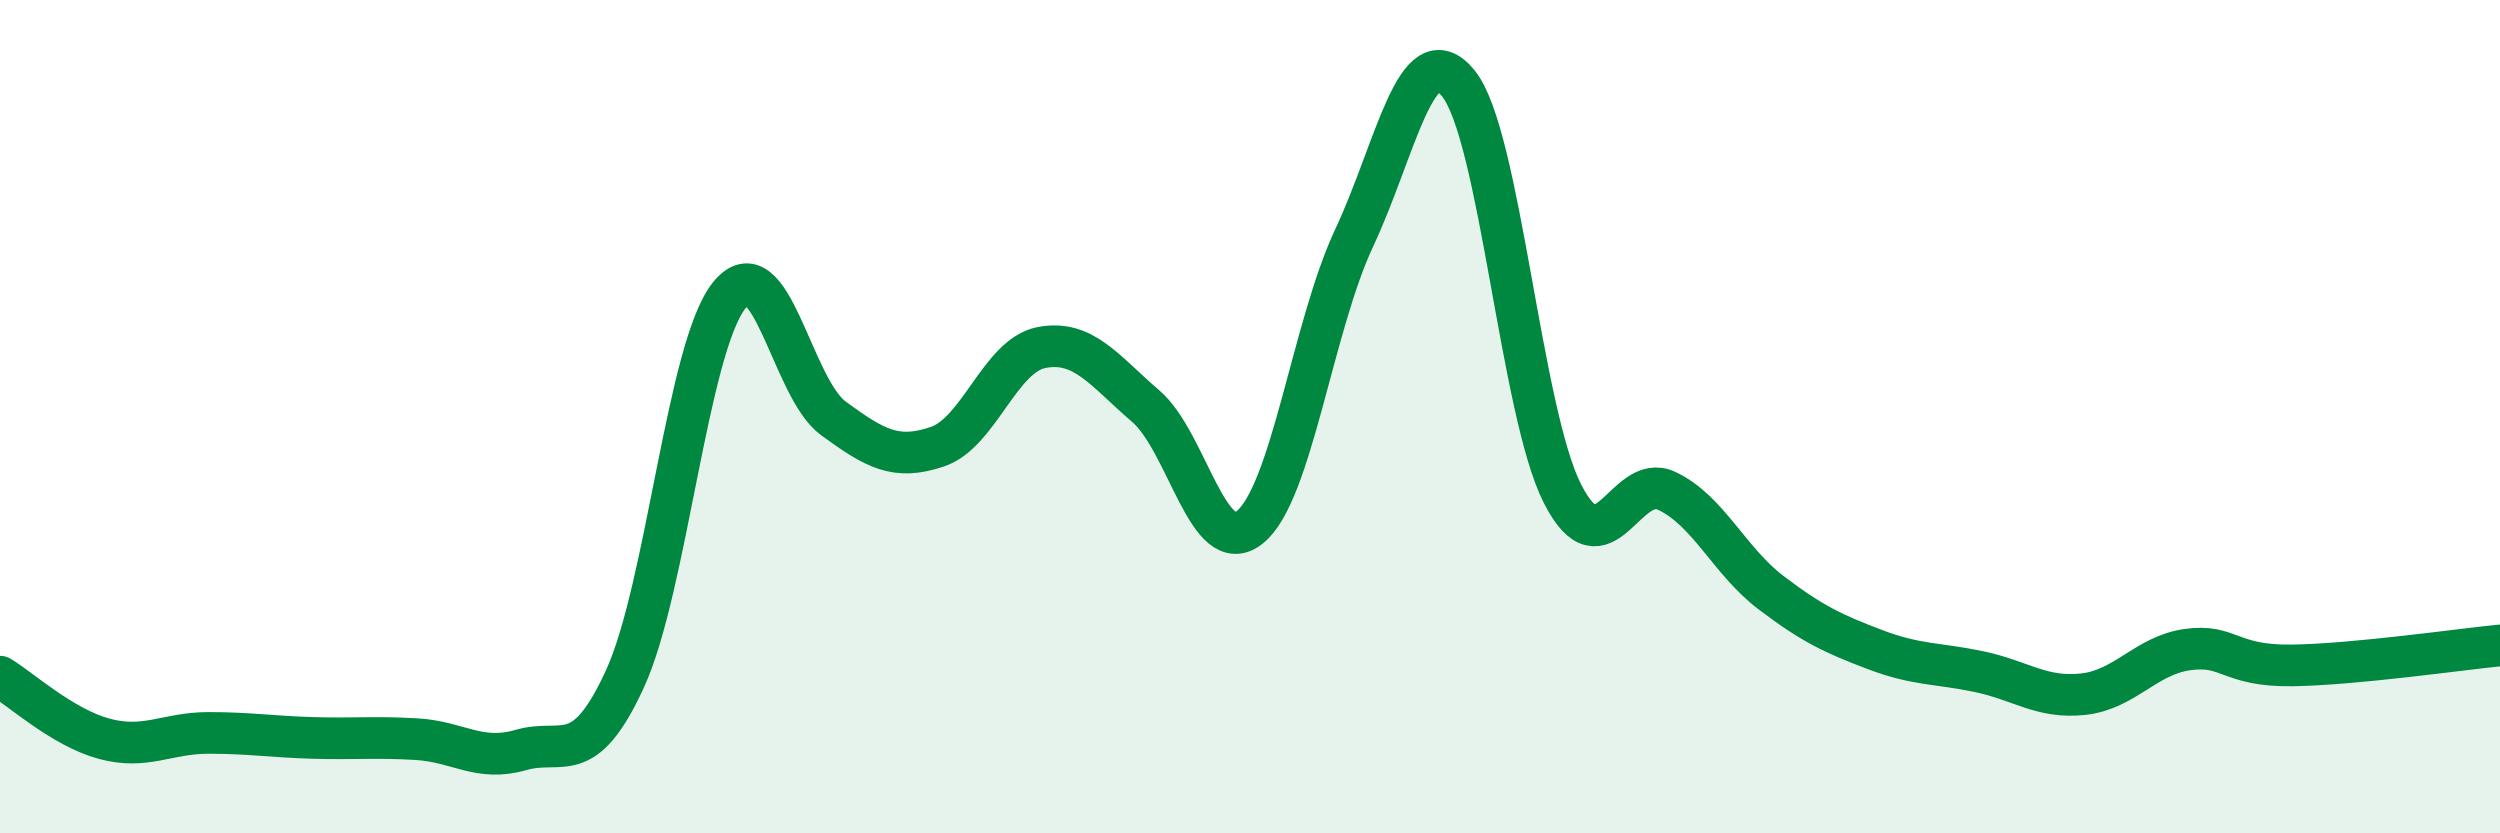
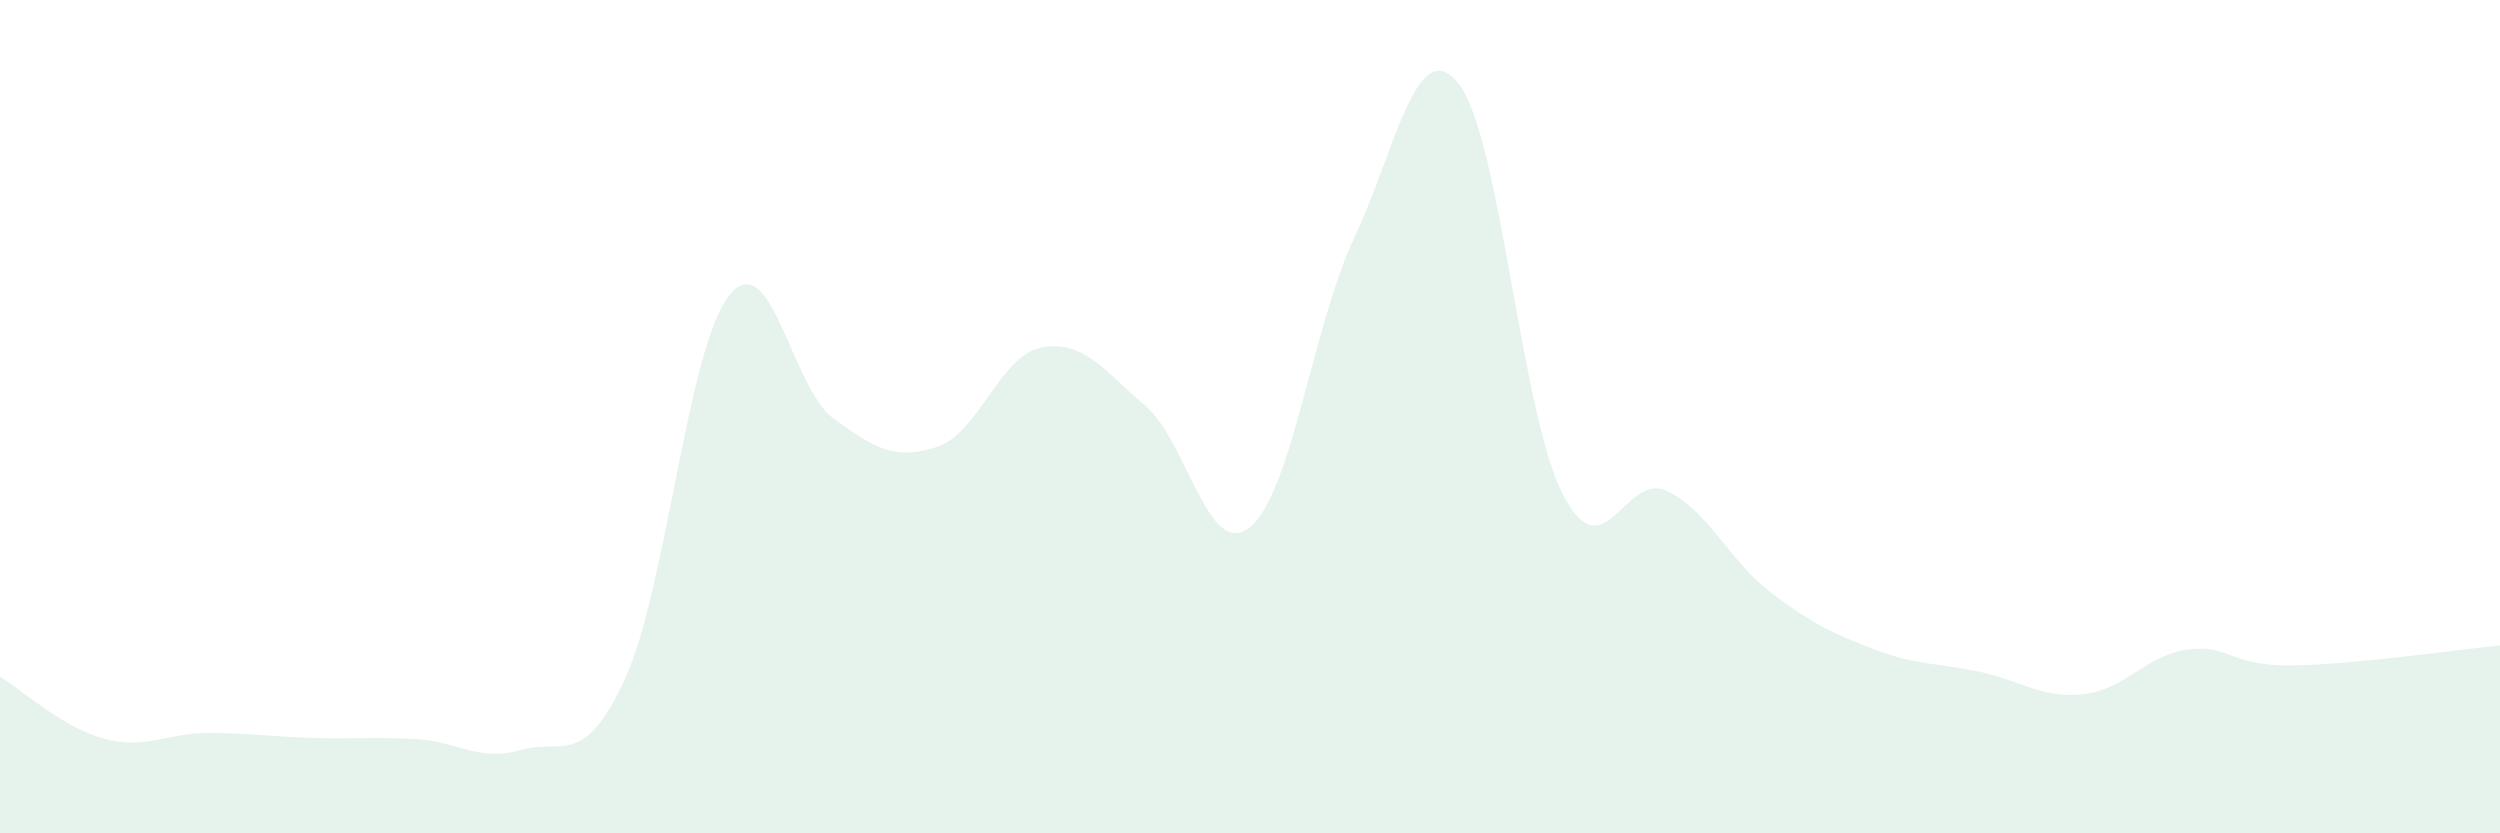
<svg xmlns="http://www.w3.org/2000/svg" width="60" height="20" viewBox="0 0 60 20">
  <path d="M 0,16.24 C 0.5,16.54 1.5,17.46 2.5,17.73 C 3.5,18 4,17.59 5,17.59 C 6,17.59 6.5,17.68 7.5,17.71 C 8.5,17.74 9,17.68 10,17.74 C 11,17.8 11.5,18.29 12.5,18 C 13.5,17.71 14,18.47 15,16.29 C 16,14.11 16.5,8.34 17.5,7.09 C 18.5,5.84 19,9.31 20,10.04 C 21,10.77 21.5,11.06 22.5,10.72 C 23.5,10.38 24,8.53 25,8.34 C 26,8.15 26.5,8.89 27.5,9.75 C 28.5,10.61 29,13.46 30,12.65 C 31,11.84 31.5,7.84 32.5,5.71 C 33.5,3.58 34,0.77 35,2 C 36,3.23 36.5,9.89 37.5,11.85 C 38.5,13.81 39,11.31 40,11.78 C 41,12.25 41.5,13.46 42.5,14.22 C 43.5,14.98 44,15.21 45,15.59 C 46,15.97 46.5,15.91 47.5,16.12 C 48.5,16.33 49,16.77 50,16.66 C 51,16.55 51.5,15.73 52.5,15.59 C 53.5,15.45 53.5,15.99 55,15.97 C 56.5,15.95 59,15.59 60,15.49L60 20L0 20Z" fill="#008740" opacity="0.1" stroke-linecap="round" stroke-linejoin="round" />
-   <path d="M 0,16.24 C 0.5,16.54 1.5,17.46 2.5,17.73 C 3.5,18 4,17.59 5,17.59 C 6,17.59 6.5,17.68 7.5,17.71 C 8.5,17.74 9,17.68 10,17.74 C 11,17.8 11.5,18.29 12.5,18 C 13.5,17.71 14,18.47 15,16.29 C 16,14.11 16.5,8.34 17.5,7.09 C 18.5,5.84 19,9.31 20,10.04 C 21,10.77 21.5,11.06 22.5,10.72 C 23.5,10.38 24,8.53 25,8.34 C 26,8.15 26.5,8.89 27.5,9.75 C 28.5,10.61 29,13.46 30,12.65 C 31,11.84 31.5,7.84 32.5,5.71 C 33.5,3.58 34,0.77 35,2 C 36,3.23 36.5,9.89 37.5,11.85 C 38.5,13.81 39,11.31 40,11.78 C 41,12.25 41.5,13.46 42.5,14.22 C 43.5,14.98 44,15.21 45,15.59 C 46,15.97 46.5,15.91 47.5,16.12 C 48.5,16.33 49,16.77 50,16.66 C 51,16.55 51.5,15.73 52.5,15.59 C 53.5,15.45 53.5,15.99 55,15.97 C 56.5,15.95 59,15.59 60,15.49" stroke="#008740" stroke-width="1" fill="none" stroke-linecap="round" stroke-linejoin="round" />
</svg>